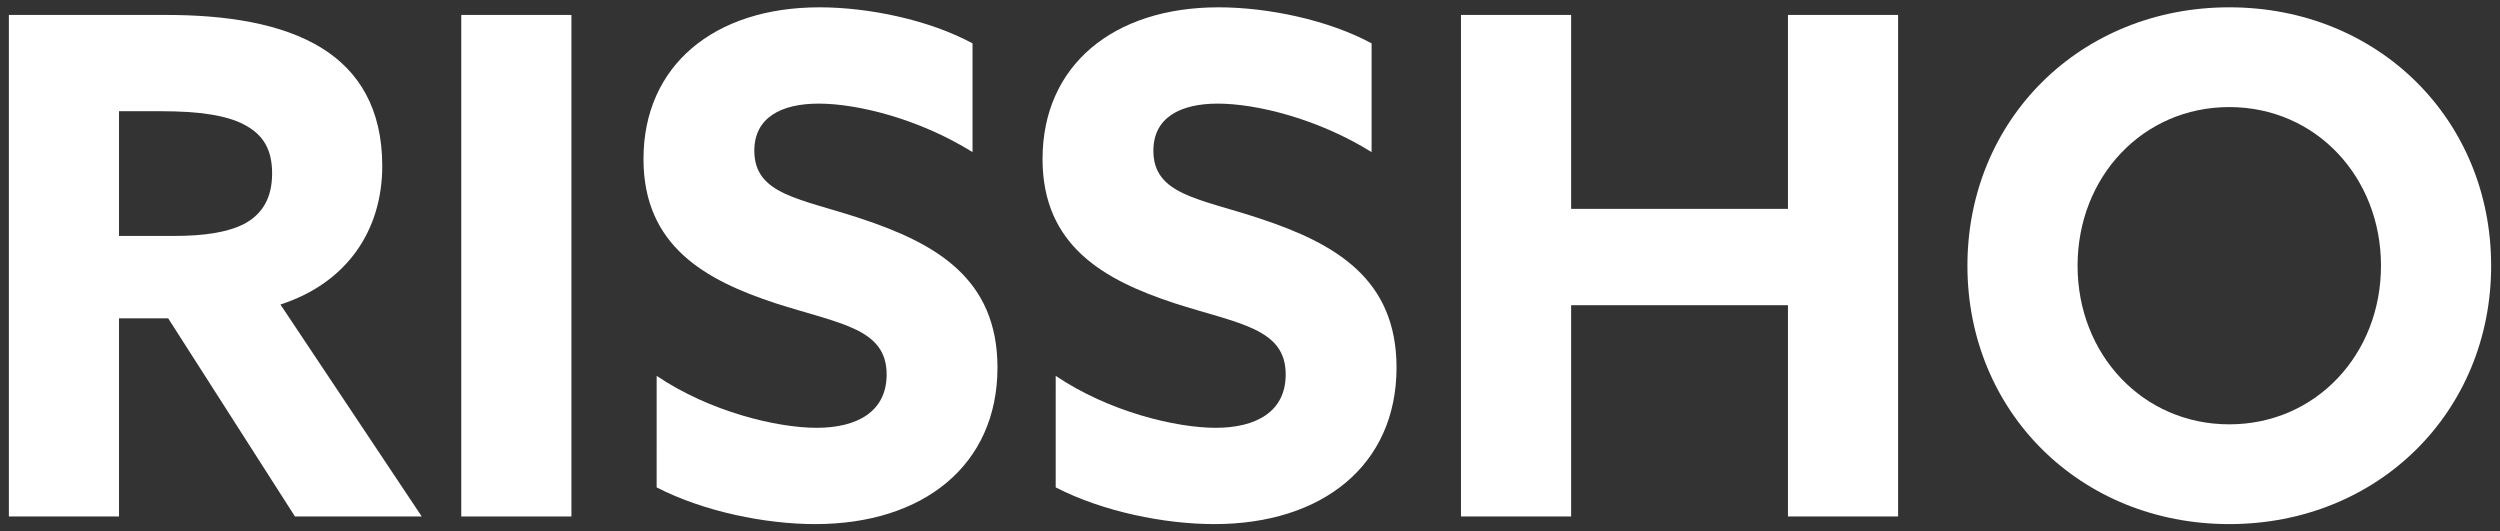
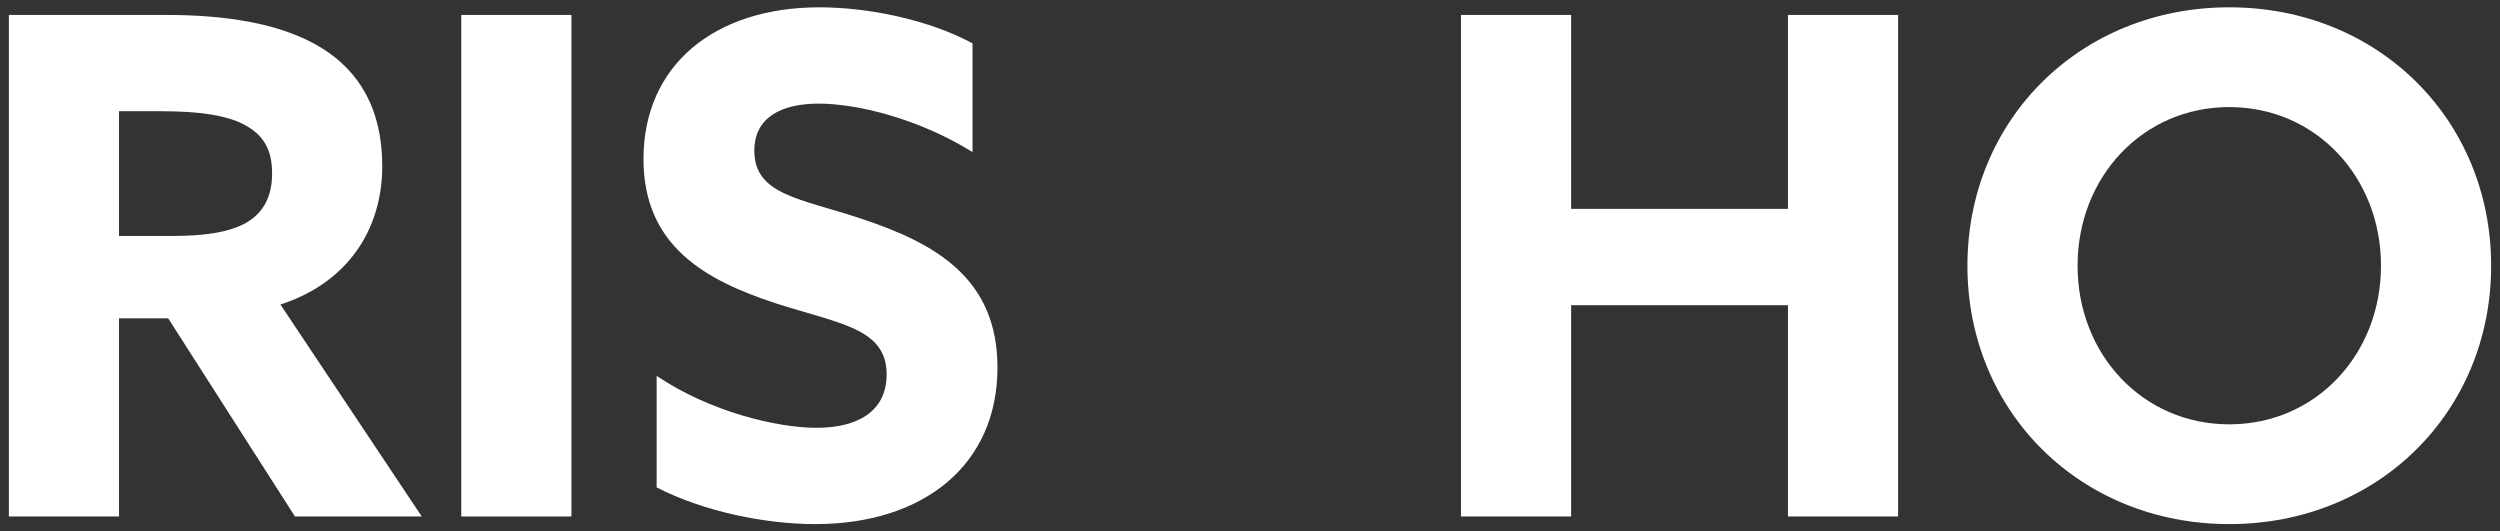
<svg xmlns="http://www.w3.org/2000/svg" version="1.1" id="レイヤー_1" x="0px" y="0px" viewBox="0 0 207 44" style="enable-background:new 0 0 207 44;" xml:space="preserve">
  <rect x="0" y="0" width="207" height="44" fill="#333333" stroke="none" />
  <style type="text/css">
	.st0{fill:#FFFFFF;}
</style>
  <g>
    <path class="st0" d="M0.734,1.237h13.021c4.932,0,9.579,0.688,12.905,2.753c3.04,1.892,4.991,4.991,4.991,9.751   c0,5.334-2.926,9.693-8.432,11.472L34.92,42.764H24.423L13.927,26.36H9.854v16.405H0.734V1.237z M14.443,19.534   c2.466,0,4.36-0.288,5.736-0.976c1.548-0.803,2.352-2.18,2.352-4.188c0-1.95-0.689-3.212-2.352-4.072   c-1.434-0.745-3.671-1.089-6.825-1.089H9.854v10.325H14.443z" />
    <path class="st0" d="M38.193,1.237h9.121v41.527h-9.121V1.237z" />
    <path class="st0" d="M54.37,31.12c4.416,2.983,9.98,4.303,13.25,4.303c3.327,0,5.794-1.32,5.794-4.416   c0-3.844-3.9-4.188-9.235-5.909c-5.736-1.892-10.898-4.703-10.898-11.931c0-7.743,5.851-12.561,14.569-12.561   c4.072,0,9.062,1.033,12.676,2.983v9.005c-4.417-2.754-9.522-4.015-12.734-4.015c-3.098,0-5.334,1.147-5.334,3.9   c0,3.671,3.843,3.957,8.833,5.621c6.252,2.065,11.3,4.991,11.3,12.332c0,8.087-6.137,12.963-15.085,12.963   c-4.13,0-9.235-1.032-13.135-3.039V31.12z" />
-     <path class="st0" d="M87.412,31.12c4.416,2.983,9.98,4.303,13.25,4.303c3.327,0,5.794-1.32,5.794-4.416   c0-3.844-3.9-4.188-9.235-5.909c-5.736-1.892-10.898-4.703-10.898-11.931c0-7.743,5.851-12.561,14.569-12.561   c4.072,0,9.062,1.033,12.676,2.983v9.005c-4.417-2.754-9.522-4.015-12.734-4.015c-3.097,0-5.334,1.147-5.334,3.9   c0,3.671,3.843,3.957,8.833,5.621c6.252,2.065,11.3,4.991,11.3,12.332c0,8.087-6.137,12.963-15.085,12.963   c-4.13,0-9.235-1.032-13.135-3.039V31.12z" />
    <path class="st0" d="M120.969,1.237h9.121v16.059h17.953V1.237h9.12v41.527h-9.12V25.27H130.09v17.494h-9.121V1.237z" />
    <path class="st0" d="M162.903,22.001c0-12.104,9.35-21.395,21.682-21.395c12.332,0,21.682,9.292,21.682,21.395   c0,12.102-9.349,21.394-21.682,21.394C172.253,43.395,162.903,34.103,162.903,22.001z M197.146,22.001   c0-7.342-5.392-13.135-12.562-13.135c-7.17,0-12.561,5.794-12.561,13.135s5.391,13.134,12.561,13.134   C191.754,35.135,197.146,29.343,197.146,22.001z" />
  </g>
</svg>